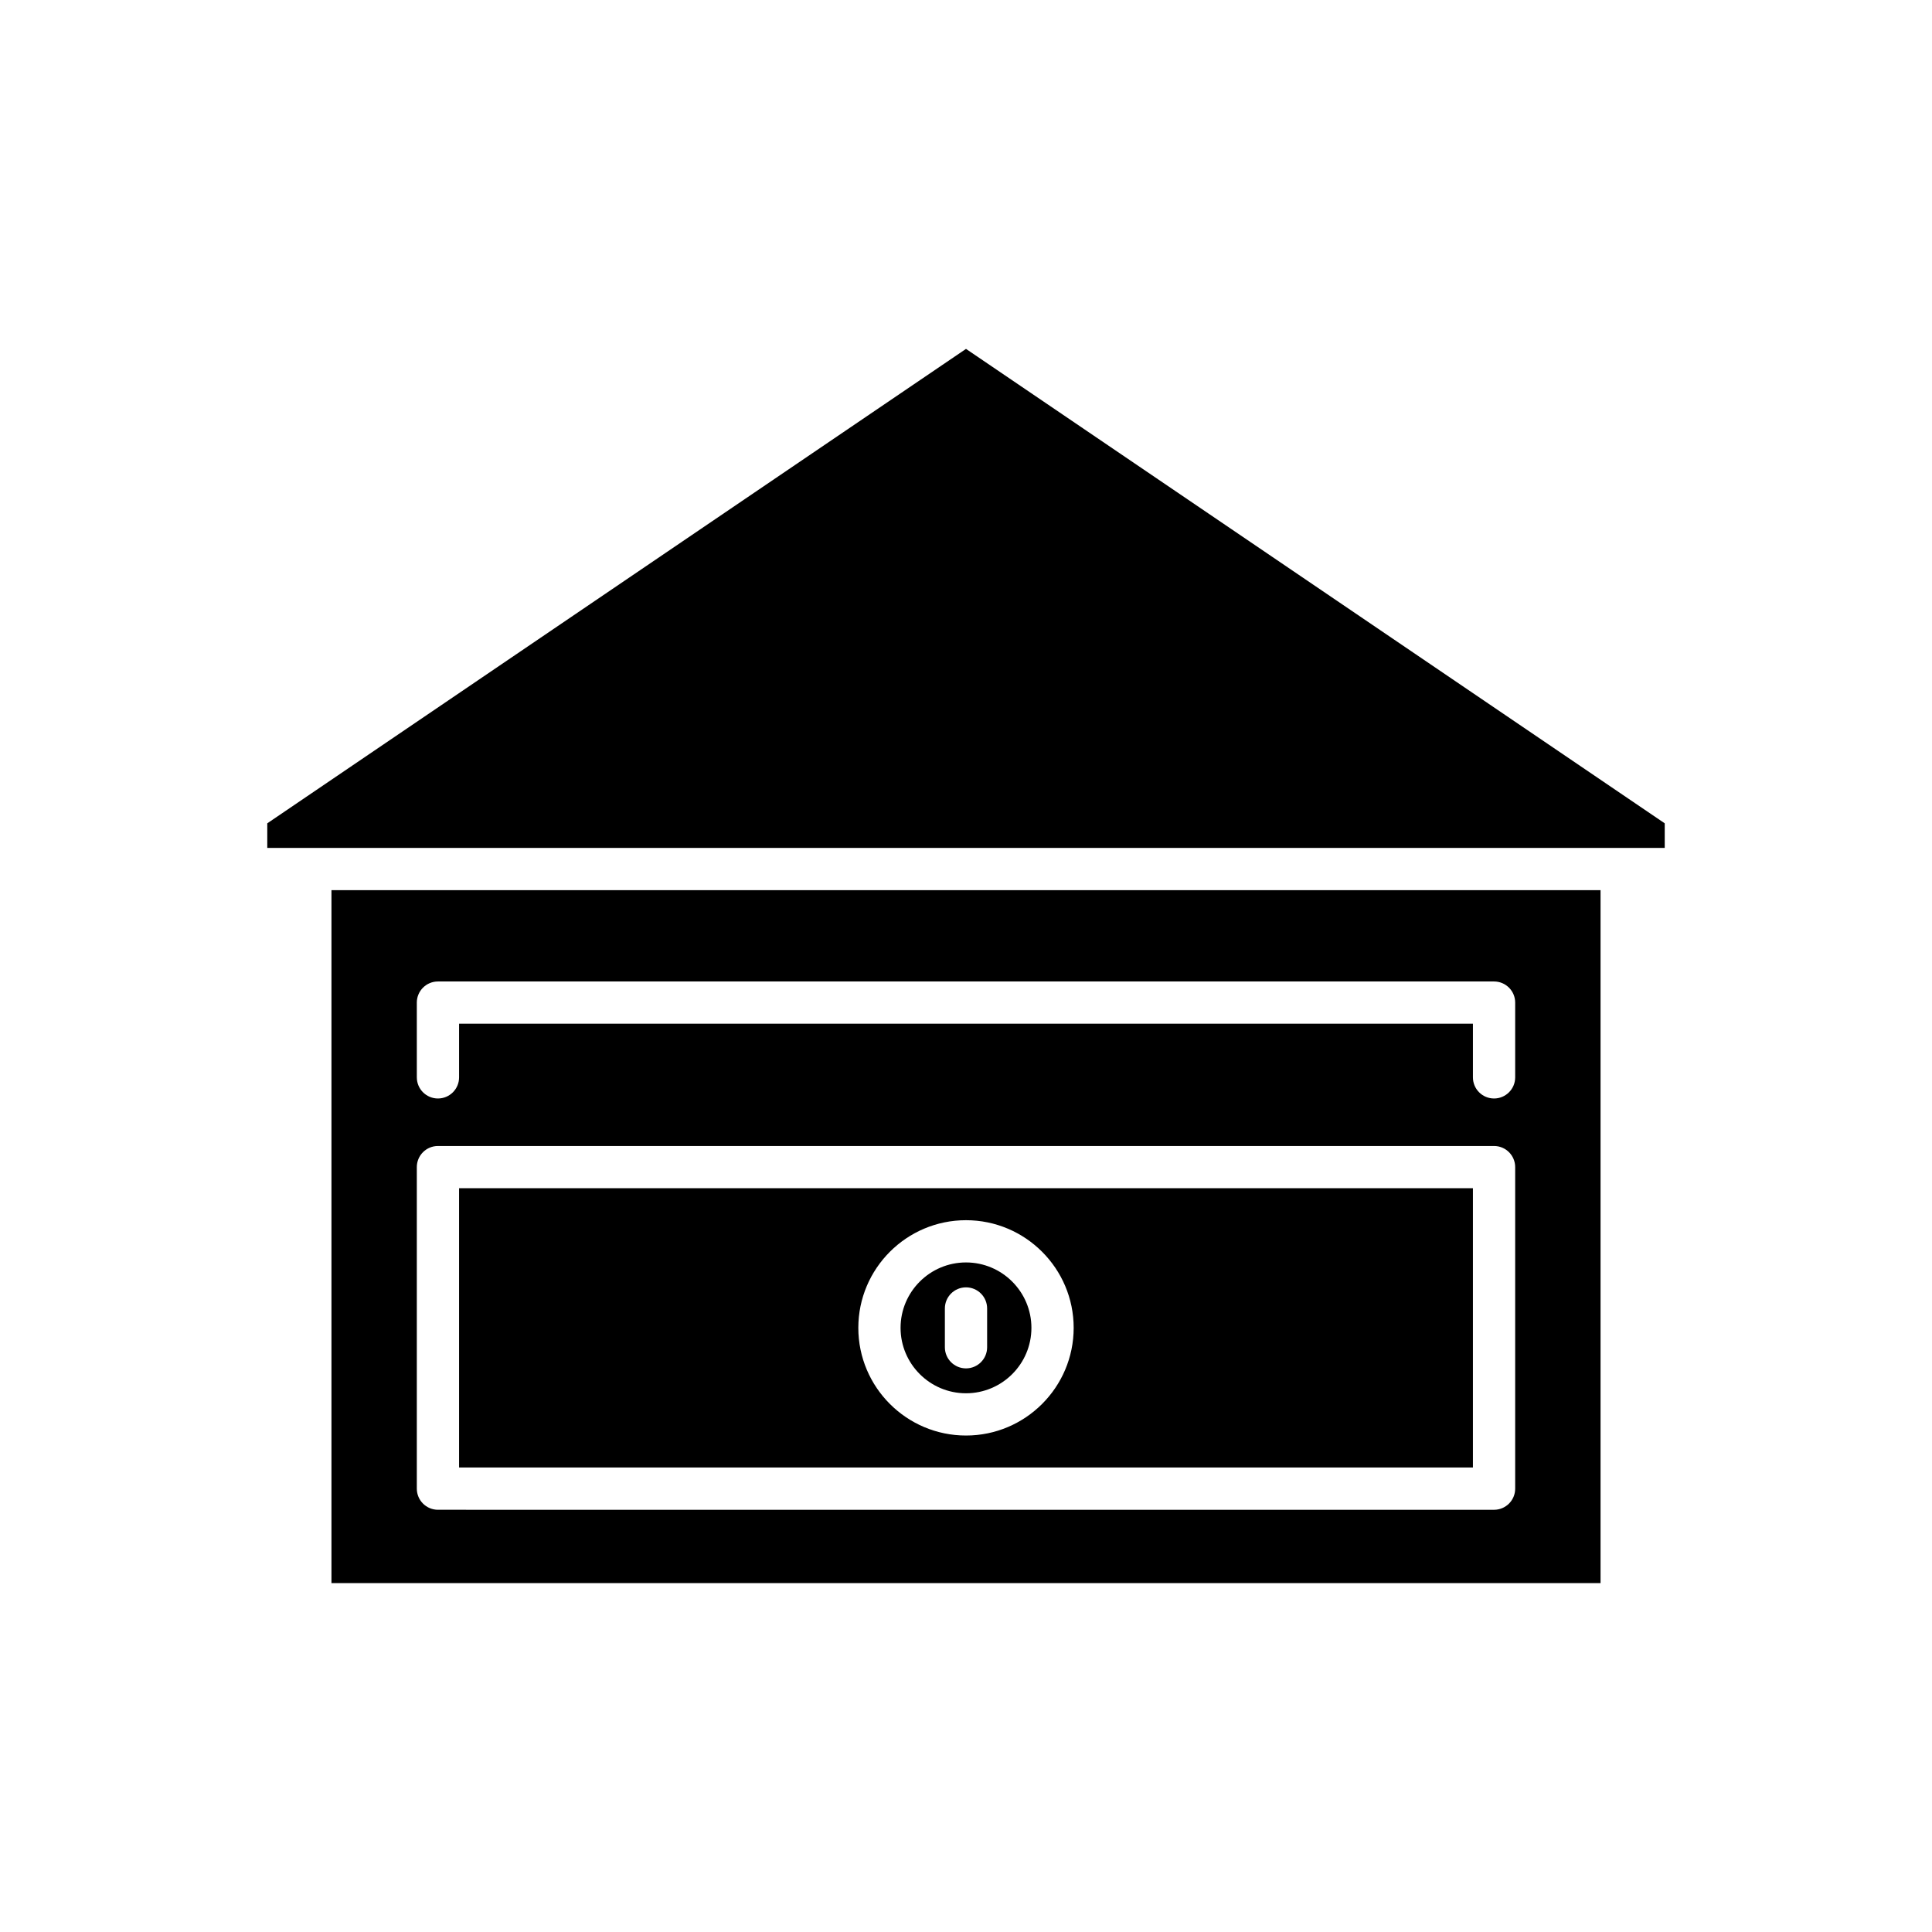
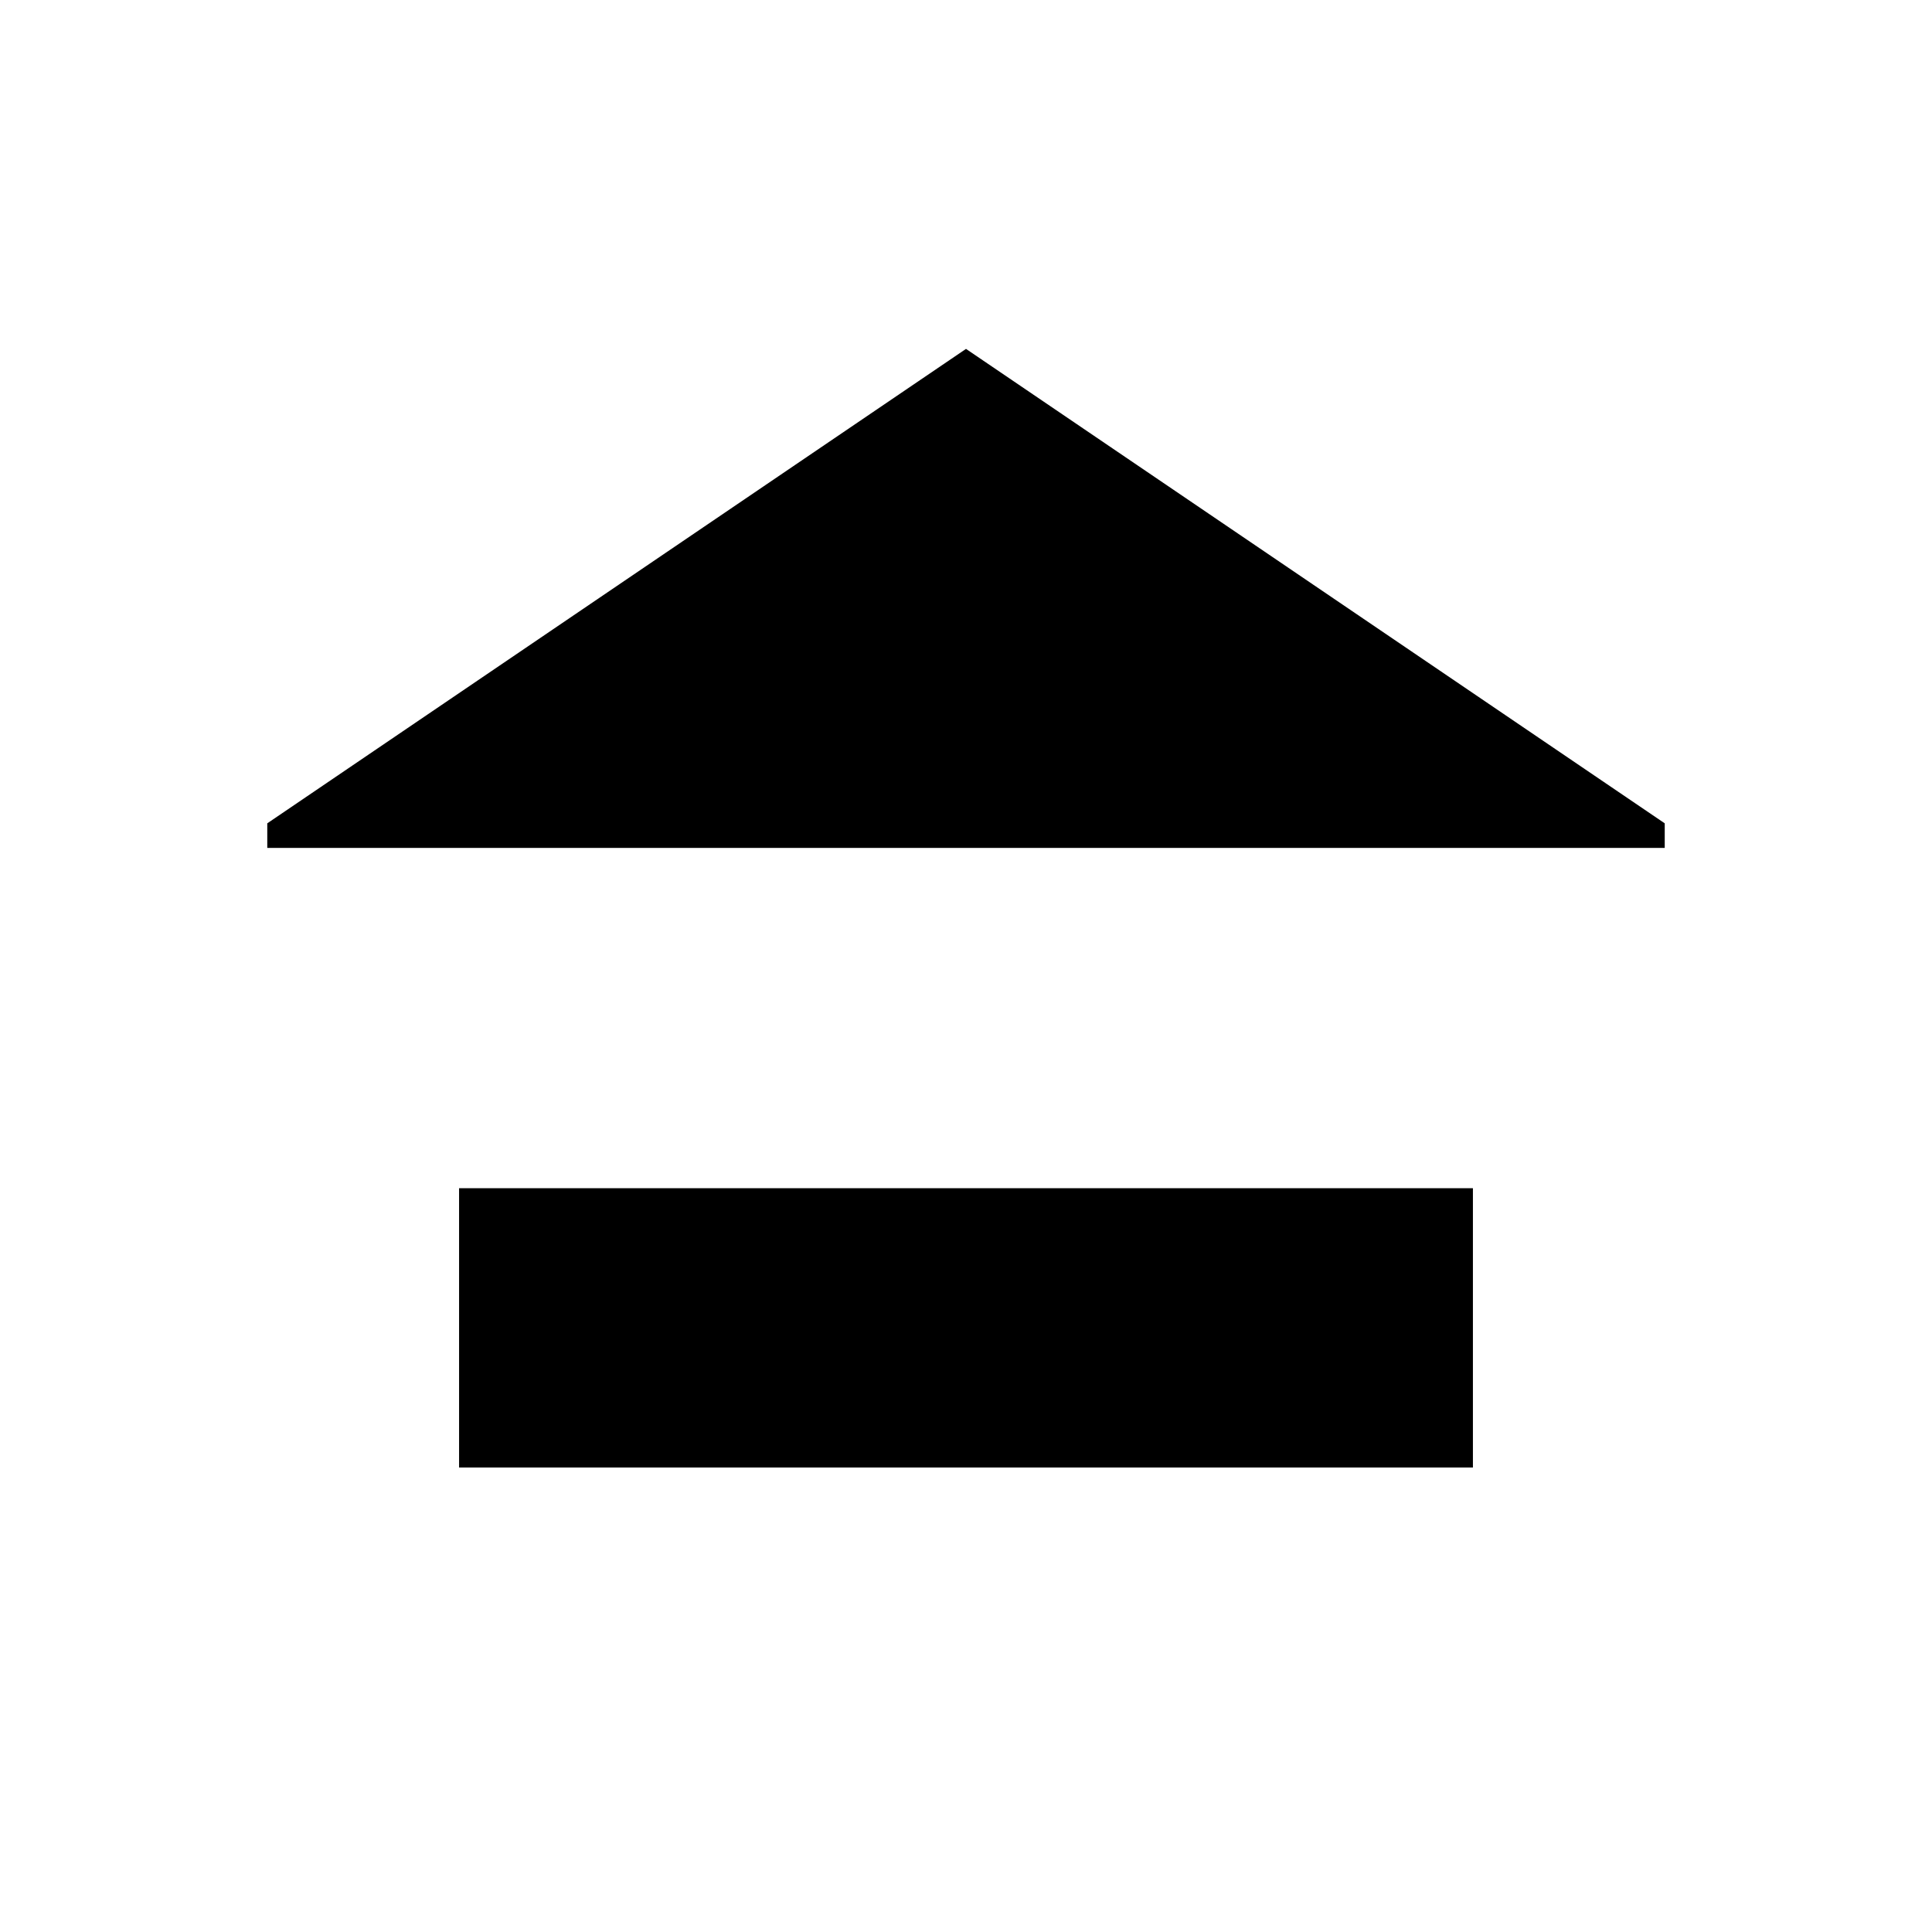
<svg xmlns="http://www.w3.org/2000/svg" fill="#000000" width="800px" height="800px" version="1.1" viewBox="144 144 512 512">
  <g>
    <path d="m214.83 362.19v6.512h370.34v-6.512l-185.17-125.73z" />
    <path d="m400 478.56c-9.562 0-17.34 7.777-17.34 17.336 0 9.555 7.777 17.336 17.34 17.336s17.336-7.777 17.336-17.336c0-9.555-7.777-17.336-17.336-17.336zm5.598 22.477c0 3.094-2.508 5.598-5.598 5.598s-5.598-2.504-5.598-5.598v-10.277c0-3.094 2.508-5.598 5.598-5.598s5.598 2.504 5.598 5.598z" />
-     <path d="m534.34 458.89h-268.68v74.016h268.68zm-134.34 65.539c-15.734 0-28.535-12.797-28.535-28.531s12.801-28.531 28.535-28.531 28.535 12.797 28.535 28.531c-0.004 15.734-12.805 28.531-28.535 28.531z" />
-     <path d="m231.84 563.54h336.32v-183.64h-336.32zm22.621-153.84c0-3.094 2.508-5.598 5.598-5.598h279.88c3.09 0 5.598 2.504 5.598 5.598v19.812c0 3.094-2.508 5.598-5.598 5.598s-5.598-2.504-5.598-5.598v-14.215h-268.68v14.215c0 3.094-2.508 5.598-5.598 5.598s-5.598-2.504-5.598-5.598zm0 43.598c0-3.094 2.508-5.598 5.598-5.598h279.88c3.09 0 5.598 2.504 5.598 5.598v85.211c0 3.094-2.508 5.598-5.598 5.598l-279.88-0.004c-3.09 0-5.598-2.504-5.598-5.598z" />
+     <path d="m534.34 458.89h-268.68v74.016h268.68zm-134.34 65.539c-15.734 0-28.535-12.797-28.535-28.531c-0.004 15.734-12.805 28.531-28.535 28.531z" />
  </g>
</svg>